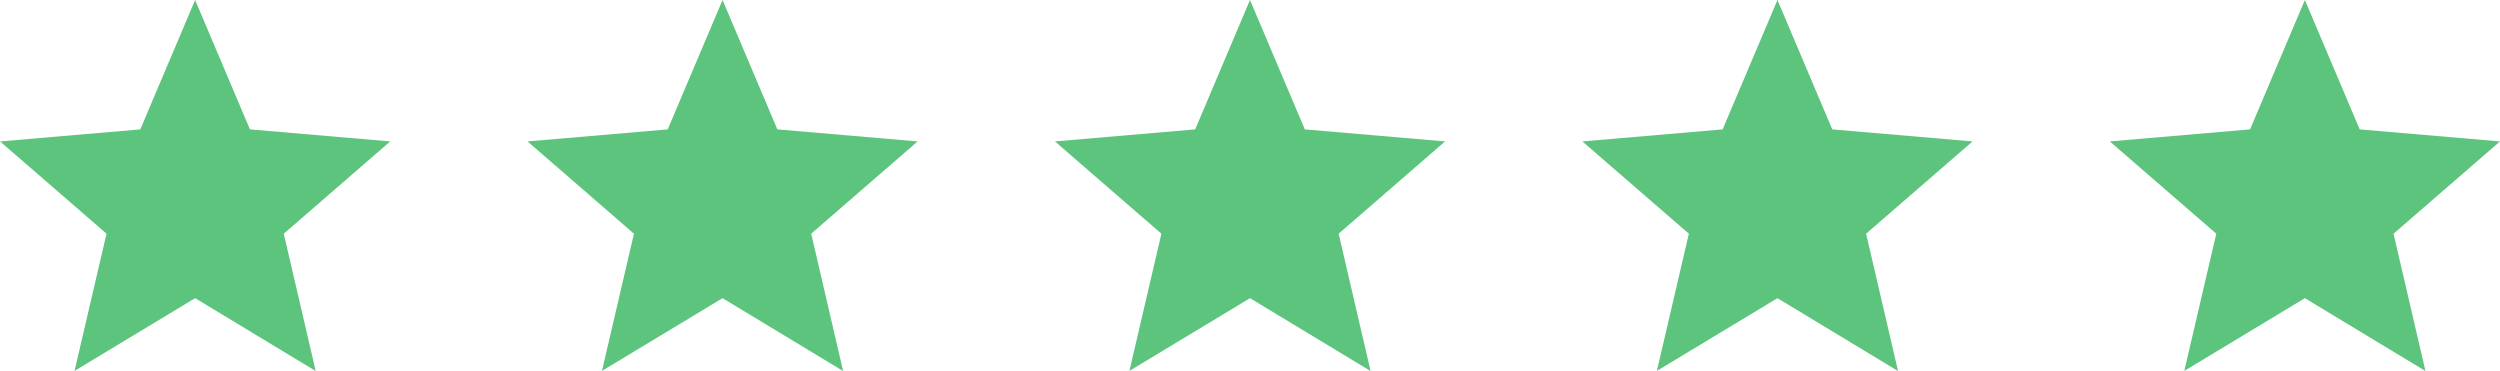
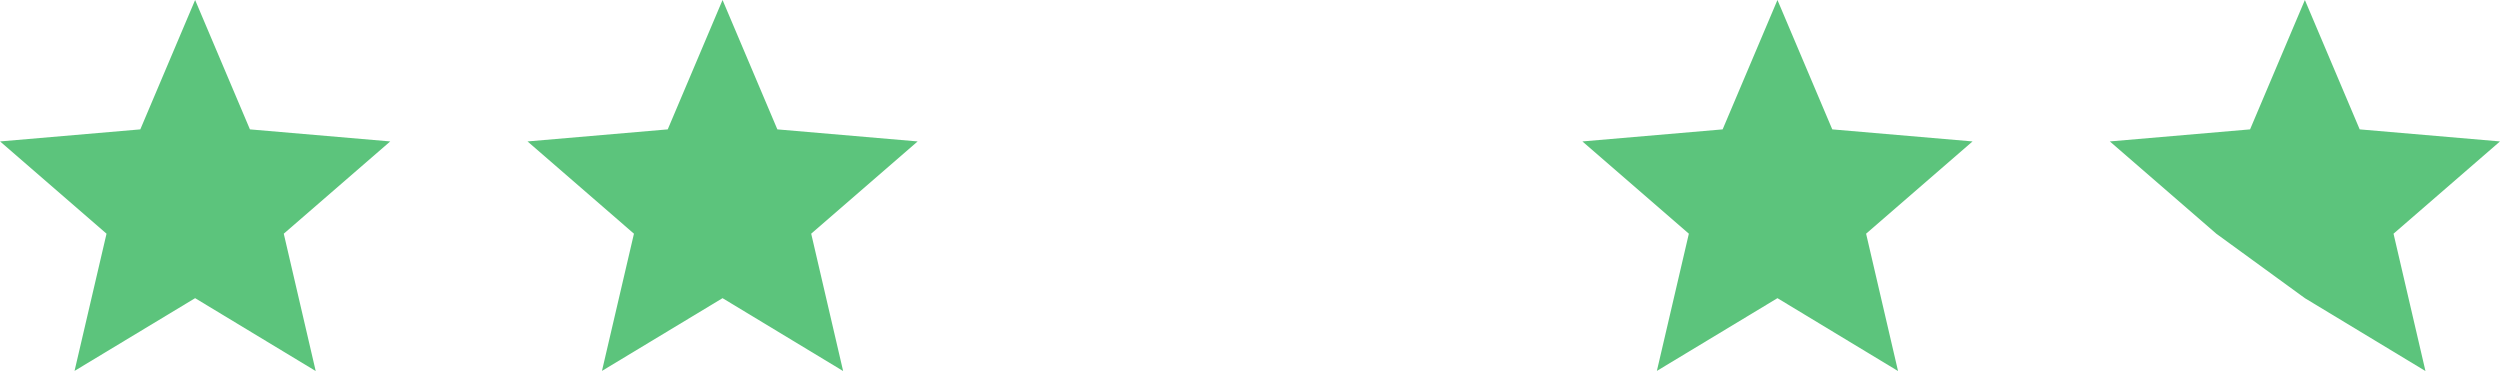
<svg xmlns="http://www.w3.org/2000/svg" width="96.056" height="14.251" viewBox="0 0 96.056 14.251">
  <g id="Groupe_182" data-name="Groupe 182" transform="translate(-261.325 -3257)">
    <path id="Icon_ion-md-star" data-name="Icon ion-md-star" d="M11.294,15.956l4.633,2.8L14.7,13.479l4.09-3.545L13.4,9.471,11.294,4.5,9.188,9.471,3.8,9.934l4.09,3.545L6.661,18.751Z" transform="translate(257.528 3252.5)" fill="#5cc47c" />
    <path id="Icon_ion-md-star-2" data-name="Icon ion-md-star" d="M11.294,15.956l4.633,2.8L14.7,13.479l4.09-3.545L13.4,9.471,11.294,4.5,9.188,9.471,3.8,9.934l4.09,3.545L6.661,18.751Z" transform="translate(277.793 3252.5)" fill="#5cc47c" />
-     <path id="Icon_ion-md-star-3" data-name="Icon ion-md-star" d="M11.294,15.956l4.633,2.8L14.7,13.479l4.09-3.545L13.4,9.471,11.294,4.5,9.188,9.471,3.8,9.934l4.09,3.545L6.661,18.751Z" transform="translate(298.059 3252.5)" fill="#5cc47c" />
    <path id="Icon_ion-md-star-4" data-name="Icon ion-md-star" d="M11.294,15.956l4.633,2.8L14.7,13.479l4.09-3.545L13.4,9.471,11.294,4.5,9.188,9.471,3.8,9.934l4.09,3.545L6.661,18.751Z" transform="translate(318.325 3252.5)" fill="#5cc47c" />
-     <path id="Icon_ion-md-star-5" data-name="Icon ion-md-star" d="M11.294,15.956l4.633,2.8L14.7,13.479l4.09-3.545L13.4,9.471,11.294,4.5,9.188,9.471,3.8,9.934l4.09,3.545L6.661,18.751Z" transform="translate(338.59 3252.5)" fill="#5cc47c" />
+     <path id="Icon_ion-md-star-5" data-name="Icon ion-md-star" d="M11.294,15.956l4.633,2.8L14.7,13.479l4.09-3.545L13.4,9.471,11.294,4.5,9.188,9.471,3.8,9.934l4.09,3.545Z" transform="translate(338.59 3252.5)" fill="#5cc47c" />
  </g>
</svg>